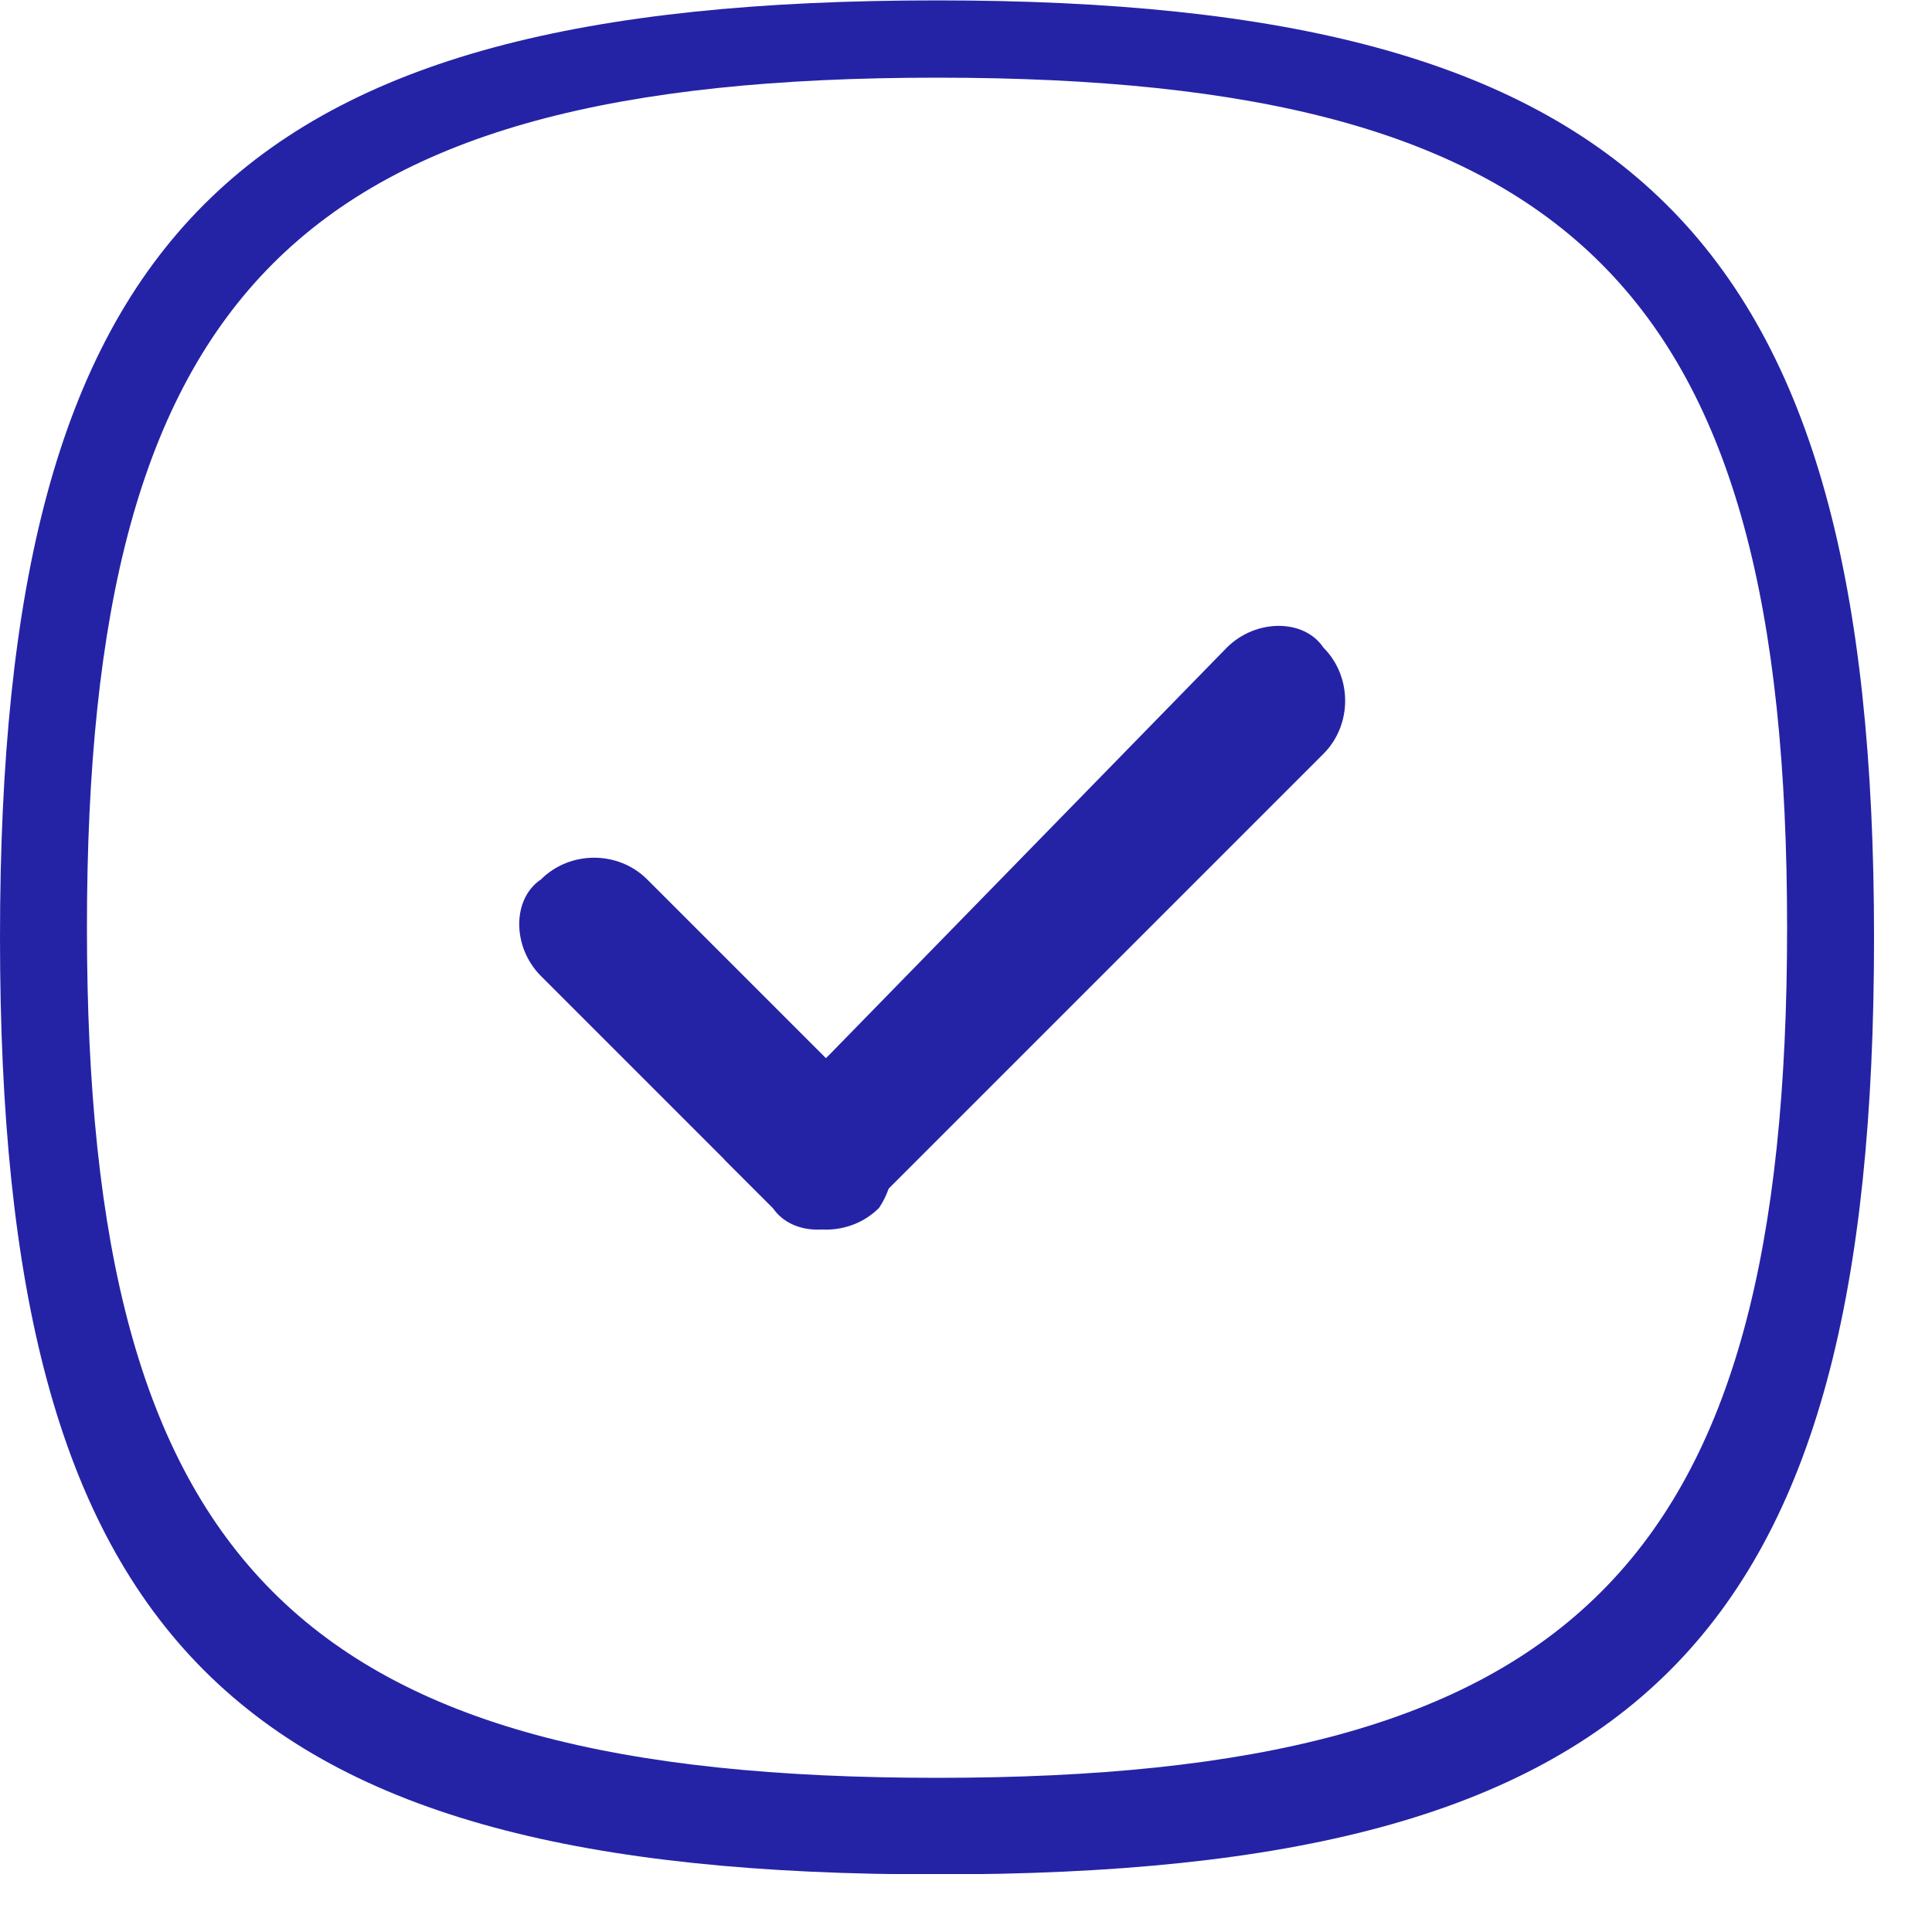
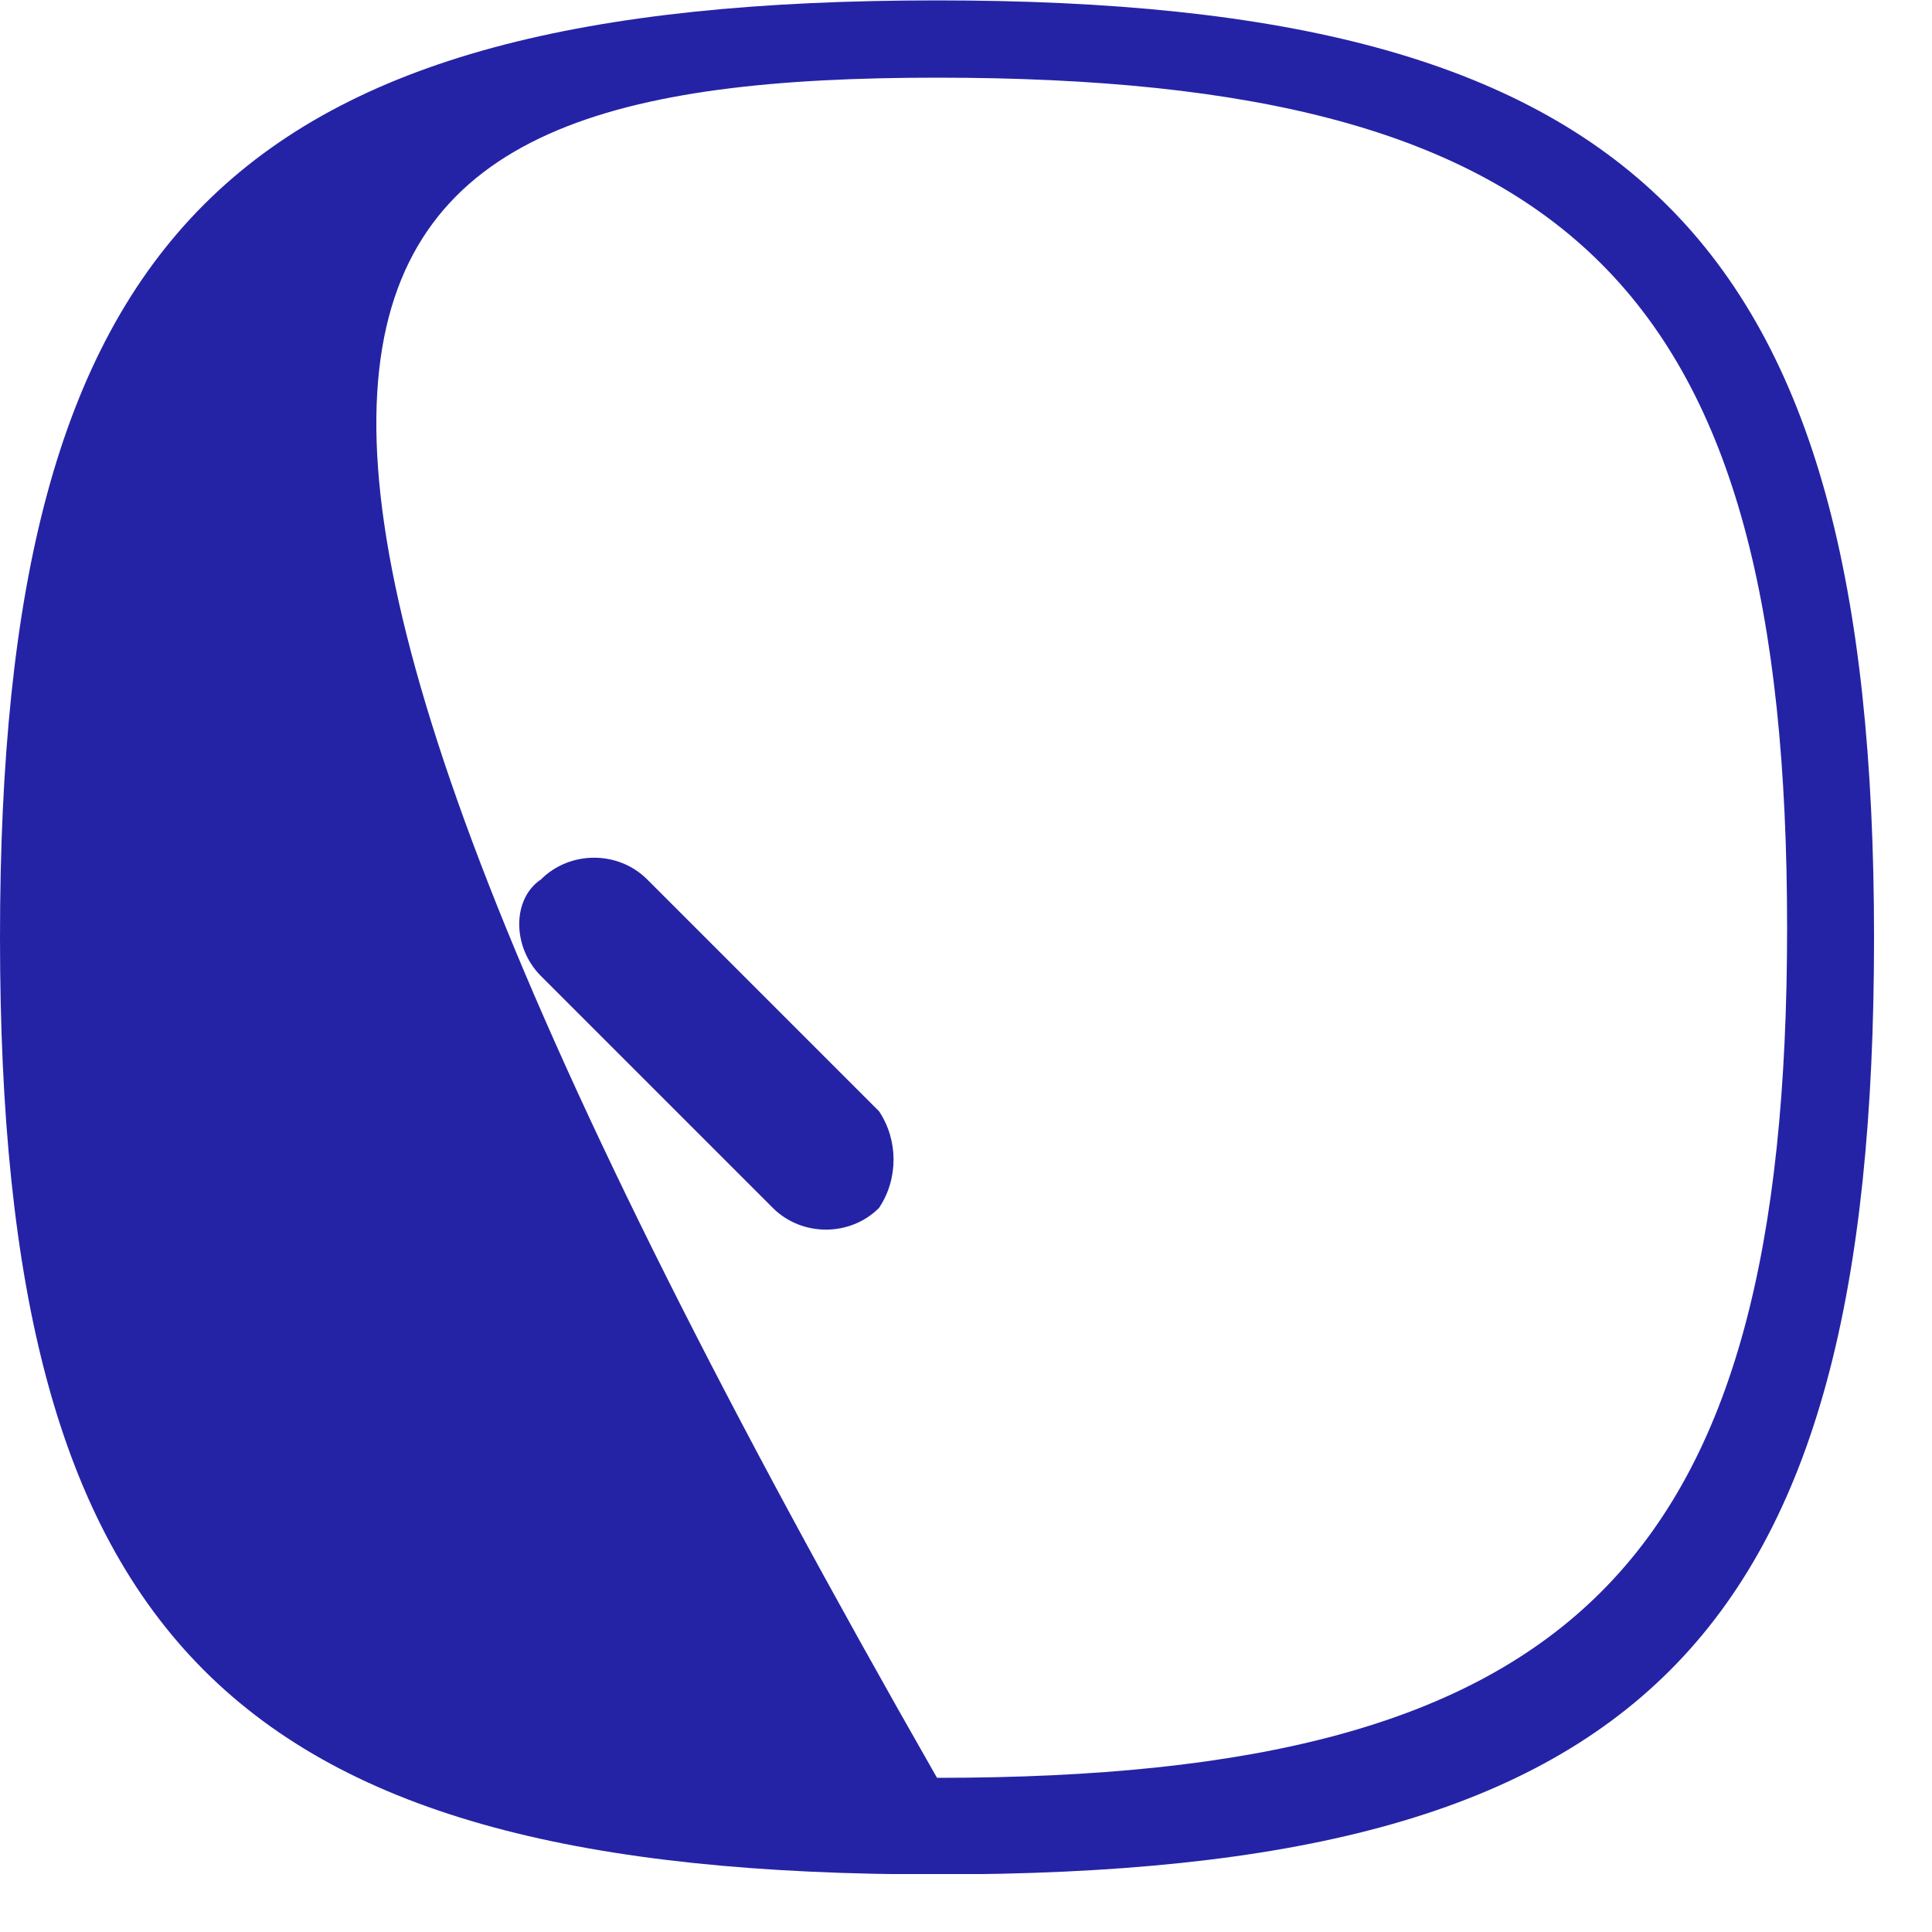
<svg xmlns="http://www.w3.org/2000/svg" width="20" height="20" viewBox="0 0 20 20" fill="none">
  <g clip-path="url(#clip0_13_2)">
    <path d="M9.1 12.504C8.8 12.804 8.3 12.804 8 12.504L5.6 10.104C5.3 9.804 5.3 9.304 5.6 9.104C5.9 8.804 6.4 8.804 6.7 9.104L8.6 11.004L9.1 11.504C9.3 11.804 9.3 12.204 9.1 12.504Z" fill="#2423A6" />
-     <path d="M13.7 7.804L9 12.504C8.7 12.804 8.2 12.804 8 12.504L7.5 12.004L8.6 10.904L12.7 6.704C13 6.404 13.5 6.404 13.7 6.704C14 7.004 14 7.504 13.7 7.804Z" fill="#2423A6" />
-     <path d="M9.7 0.004C2.4 0.004 0 2.404 0 9.704C0 17.004 2.4 19.404 9.7 19.404C17 19.404 19.4 17.004 19.4 9.704C19.4 2.404 16.9 0.004 9.7 0.004ZM9.7 18.404C3.1 18.404 0.9 16.204 0.9 9.604C0.9 3.004 3.1 0.804 9.7 0.804C16.3 0.804 18.5 3.004 18.5 9.604C18.5 16.204 16.3 18.404 9.7 18.404Z" fill="#2423A6" />
+     <path d="M9.7 0.004C2.4 0.004 0 2.404 0 9.704C0 17.004 2.4 19.404 9.7 19.404C17 19.404 19.4 17.004 19.4 9.704C19.4 2.404 16.9 0.004 9.7 0.004ZM9.7 18.404C0.9 3.004 3.1 0.804 9.7 0.804C16.3 0.804 18.5 3.004 18.5 9.604C18.5 16.204 16.3 18.404 9.7 18.404Z" fill="#2423A6" />
  </g>
  <defs>
    <clipPath id="clip0_13_2">
      <rect width="19.4" height="19.4" fill="white" />
    </clipPath>
  </defs>
</svg>